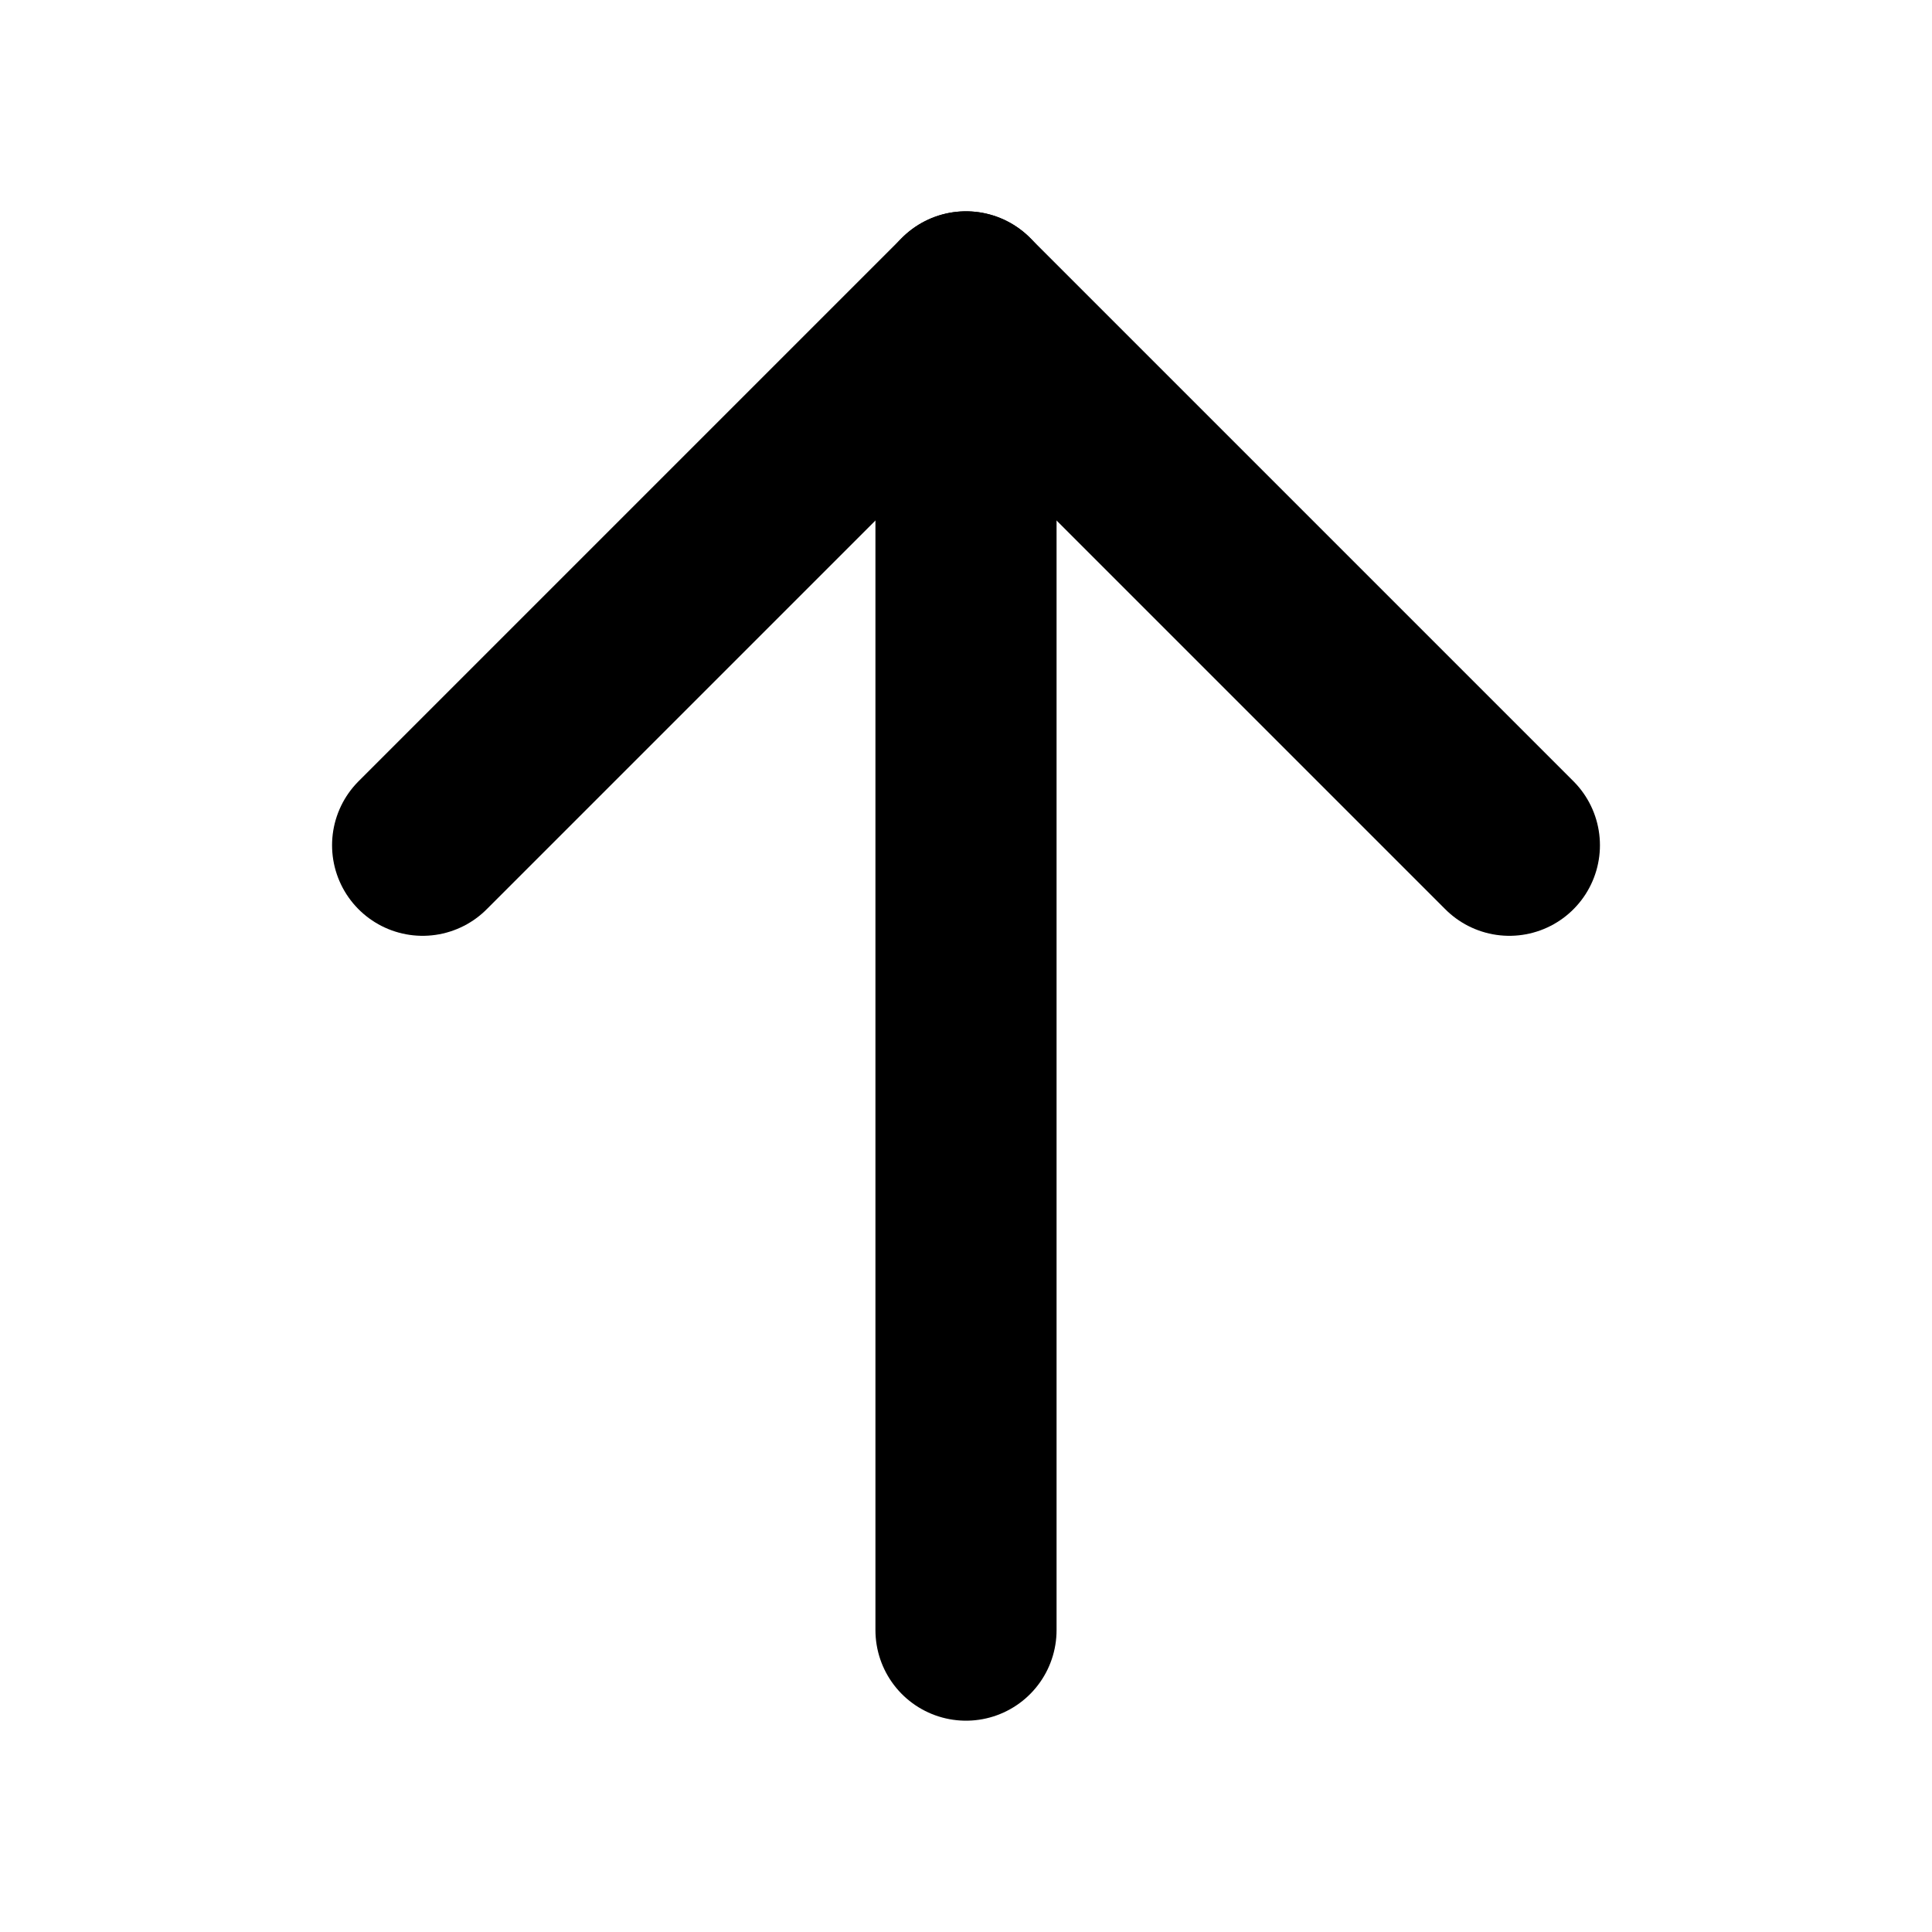
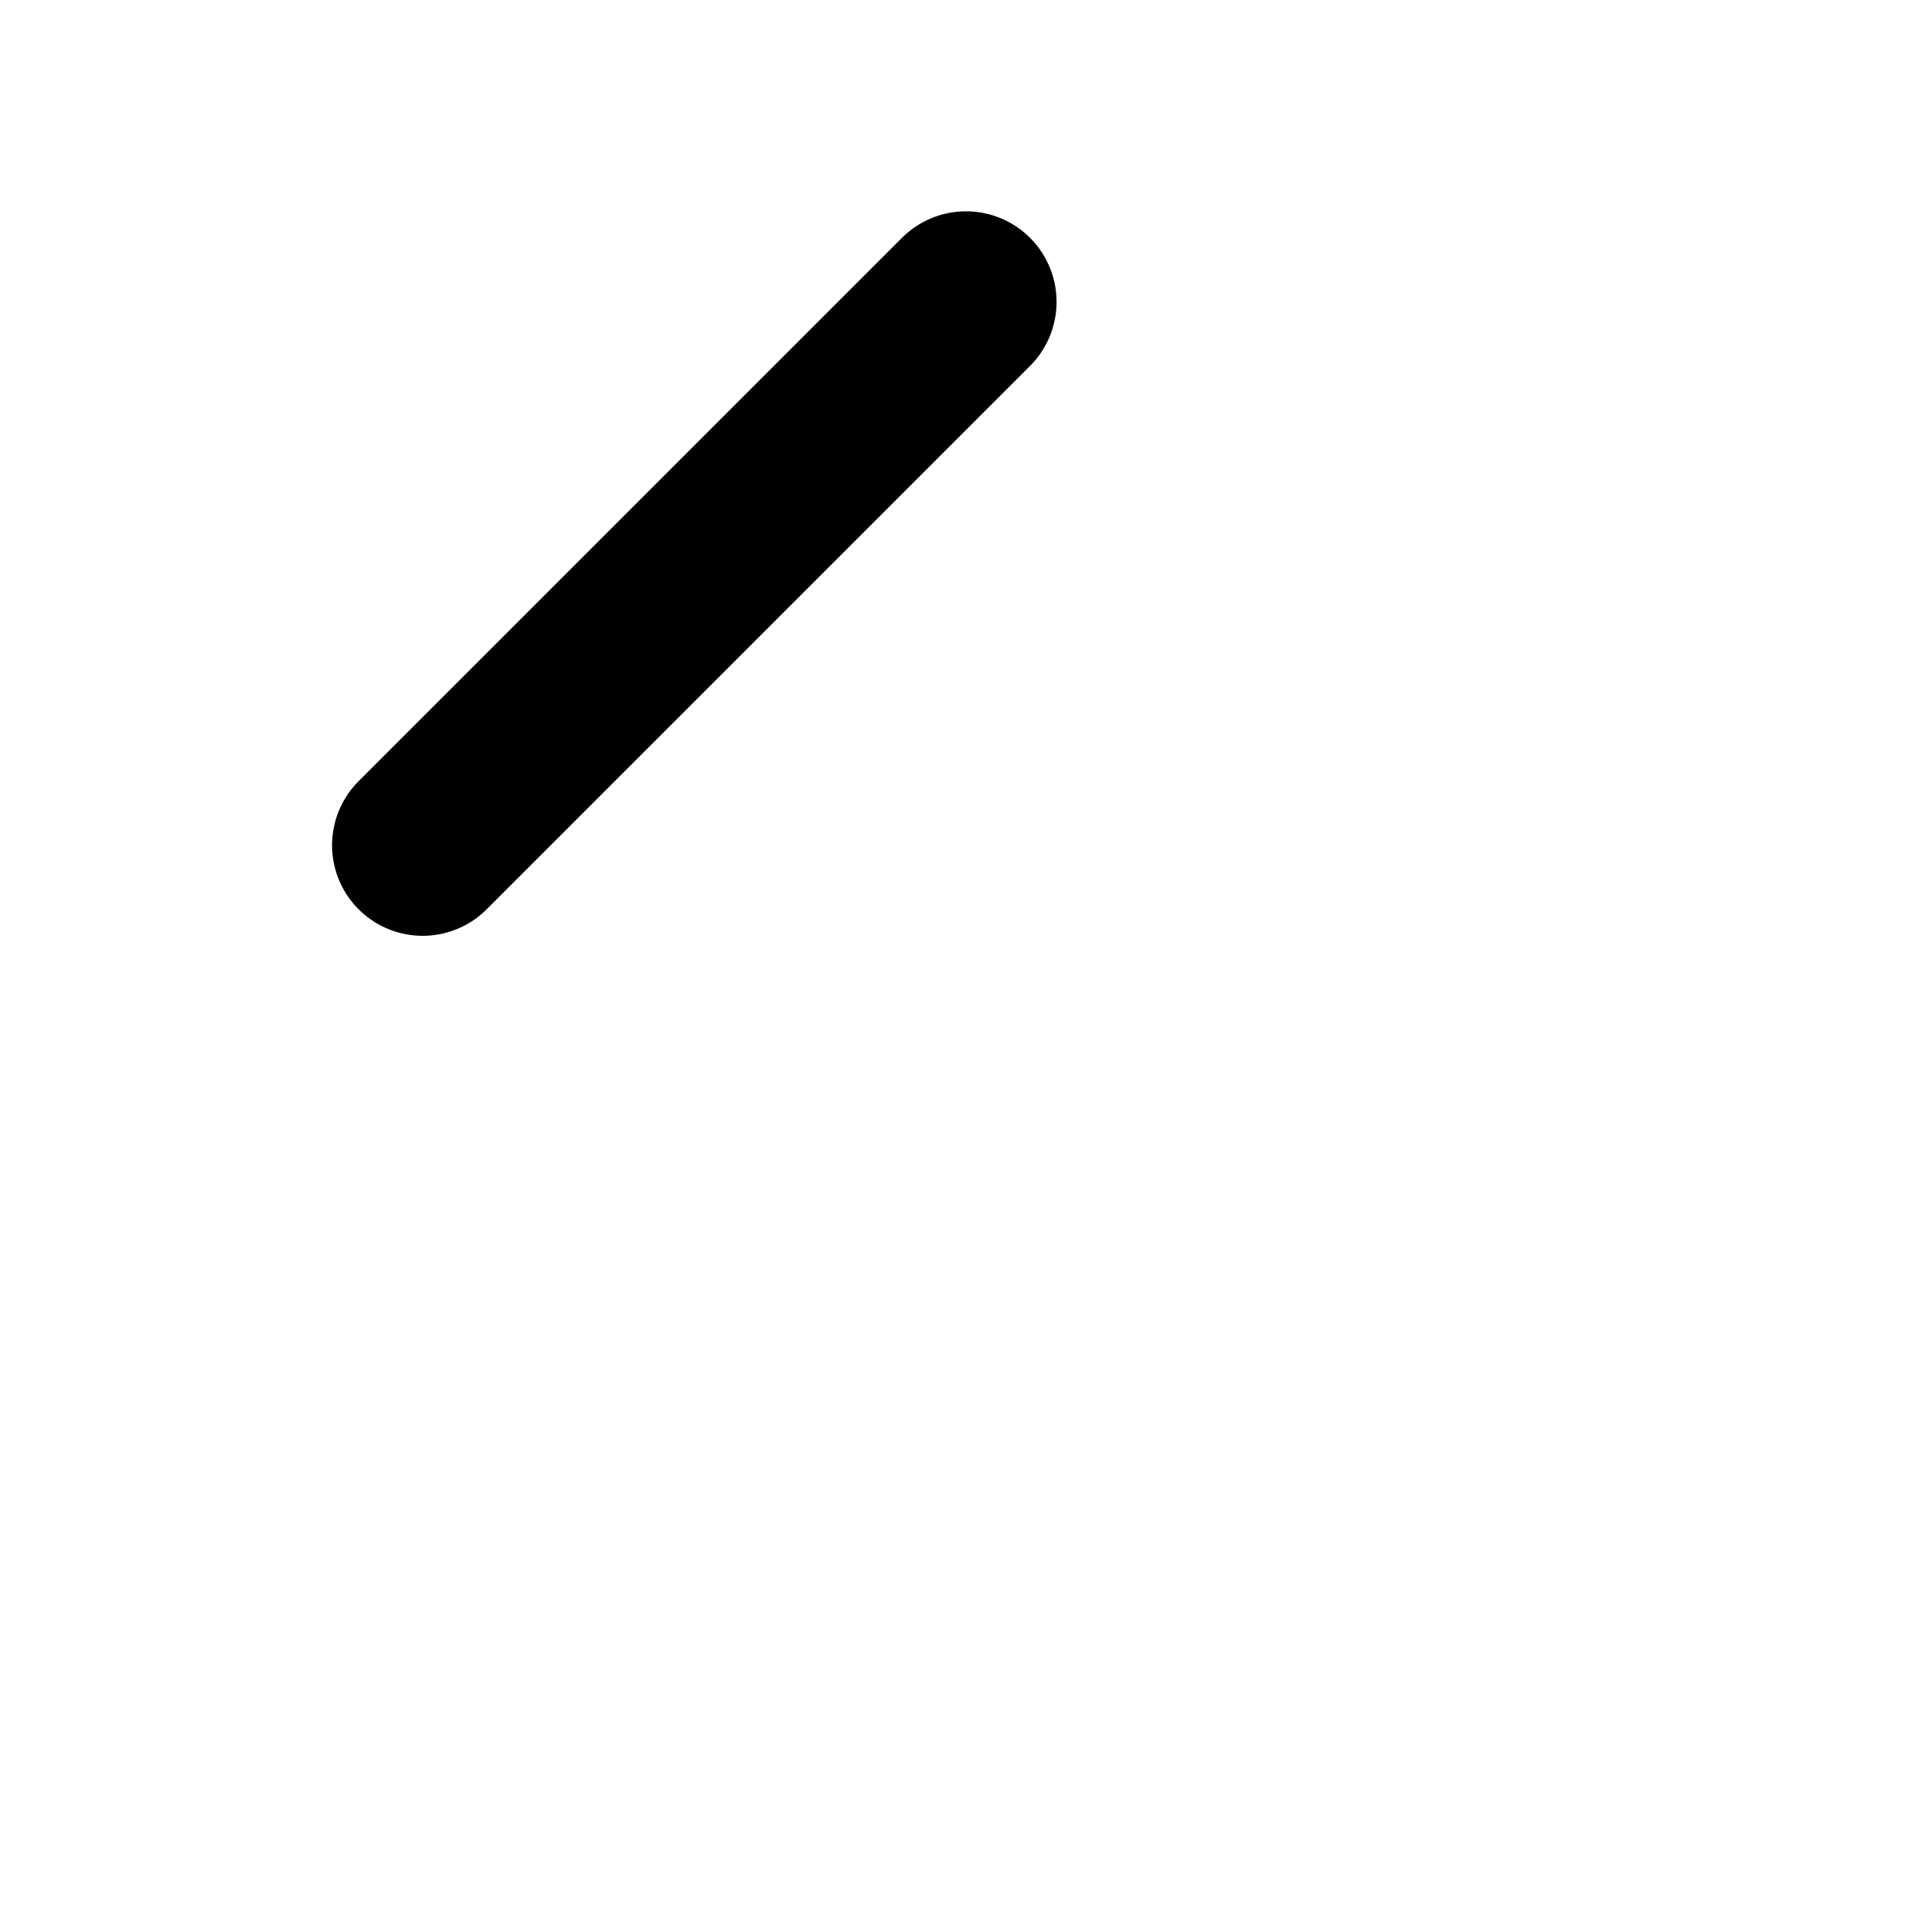
<svg xmlns="http://www.w3.org/2000/svg" width="32" height="32" viewBox="0 0 32 32" fill="none">
  <g>
-     <path d="M16 27V5" stroke="black" stroke-width="3" stroke-linecap="round" stroke-linejoin="round" />
-     <path d="M7 14L16 5L25 14" stroke="black" stroke-width="3" stroke-linecap="round" stroke-linejoin="round" />
+     <path d="M7 14L16 5" stroke="black" stroke-width="3" stroke-linecap="round" stroke-linejoin="round" />
  </g>
</svg>